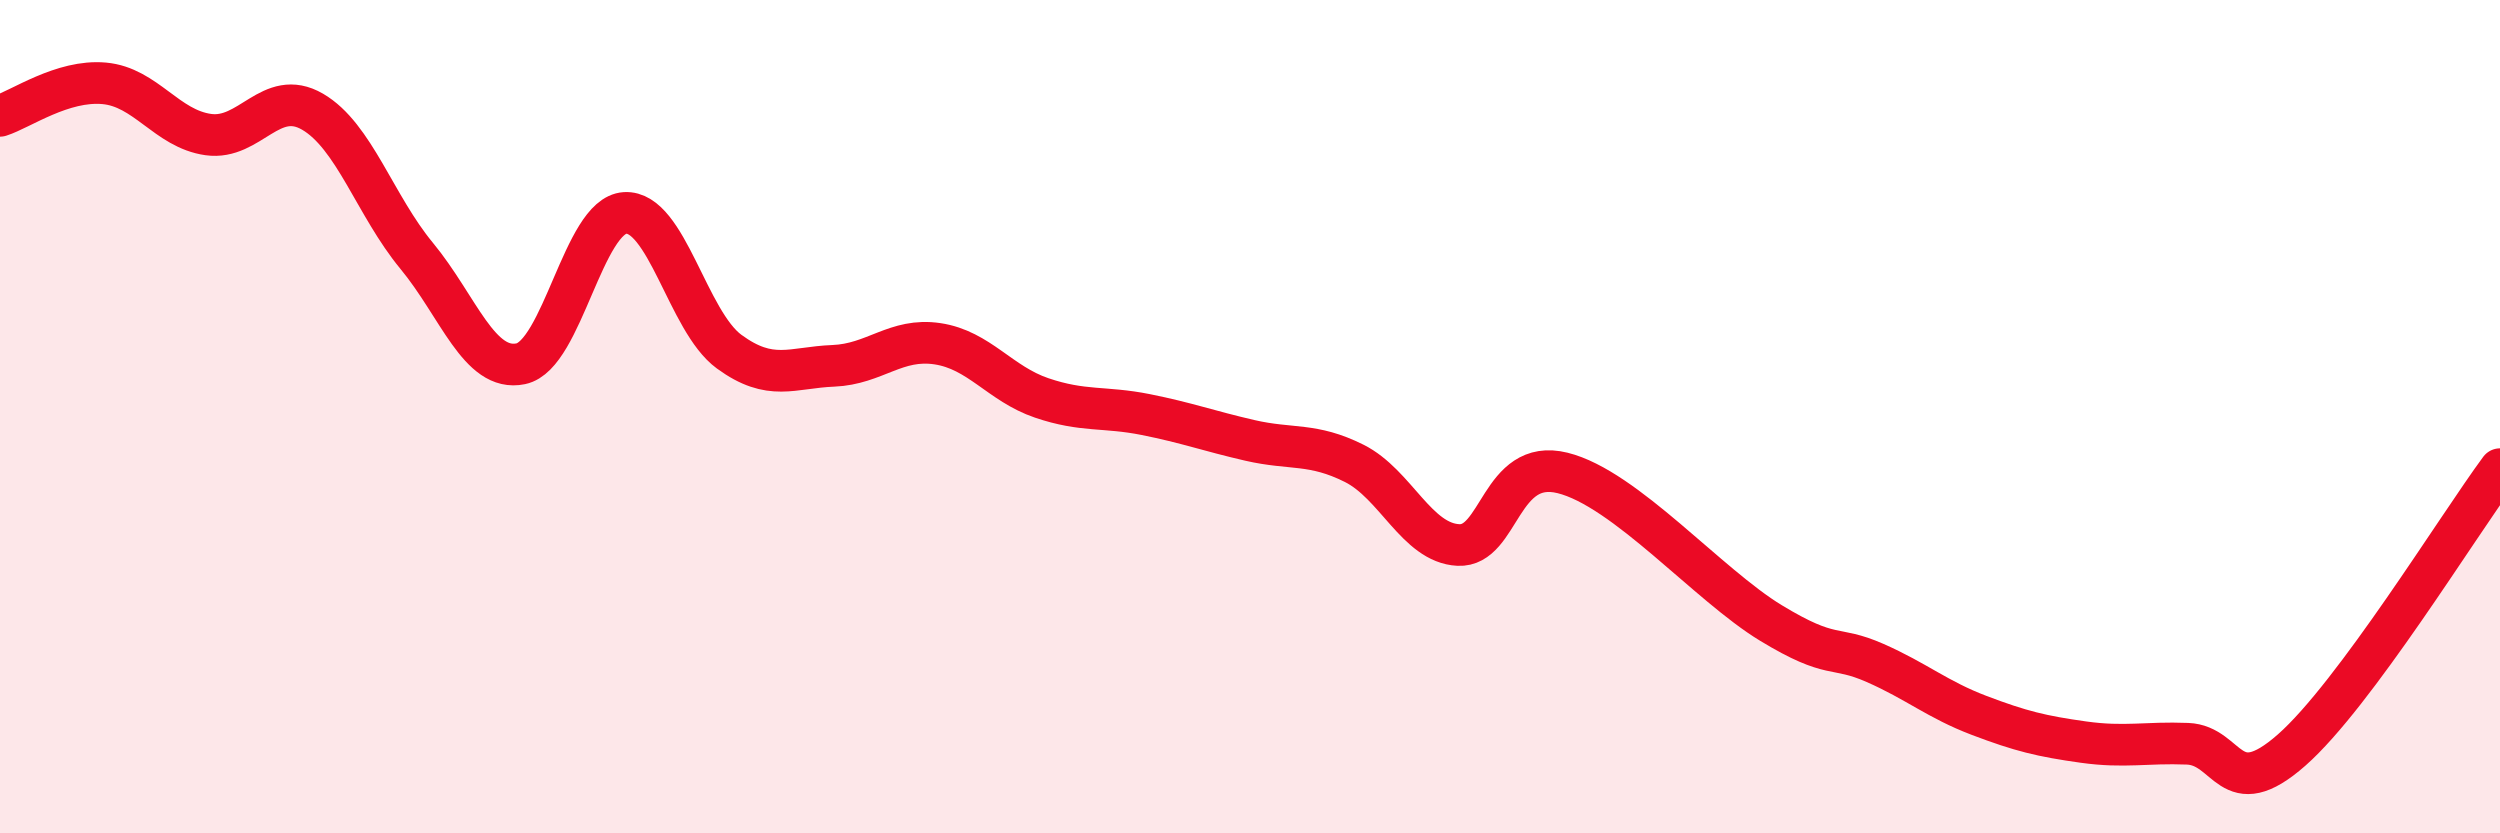
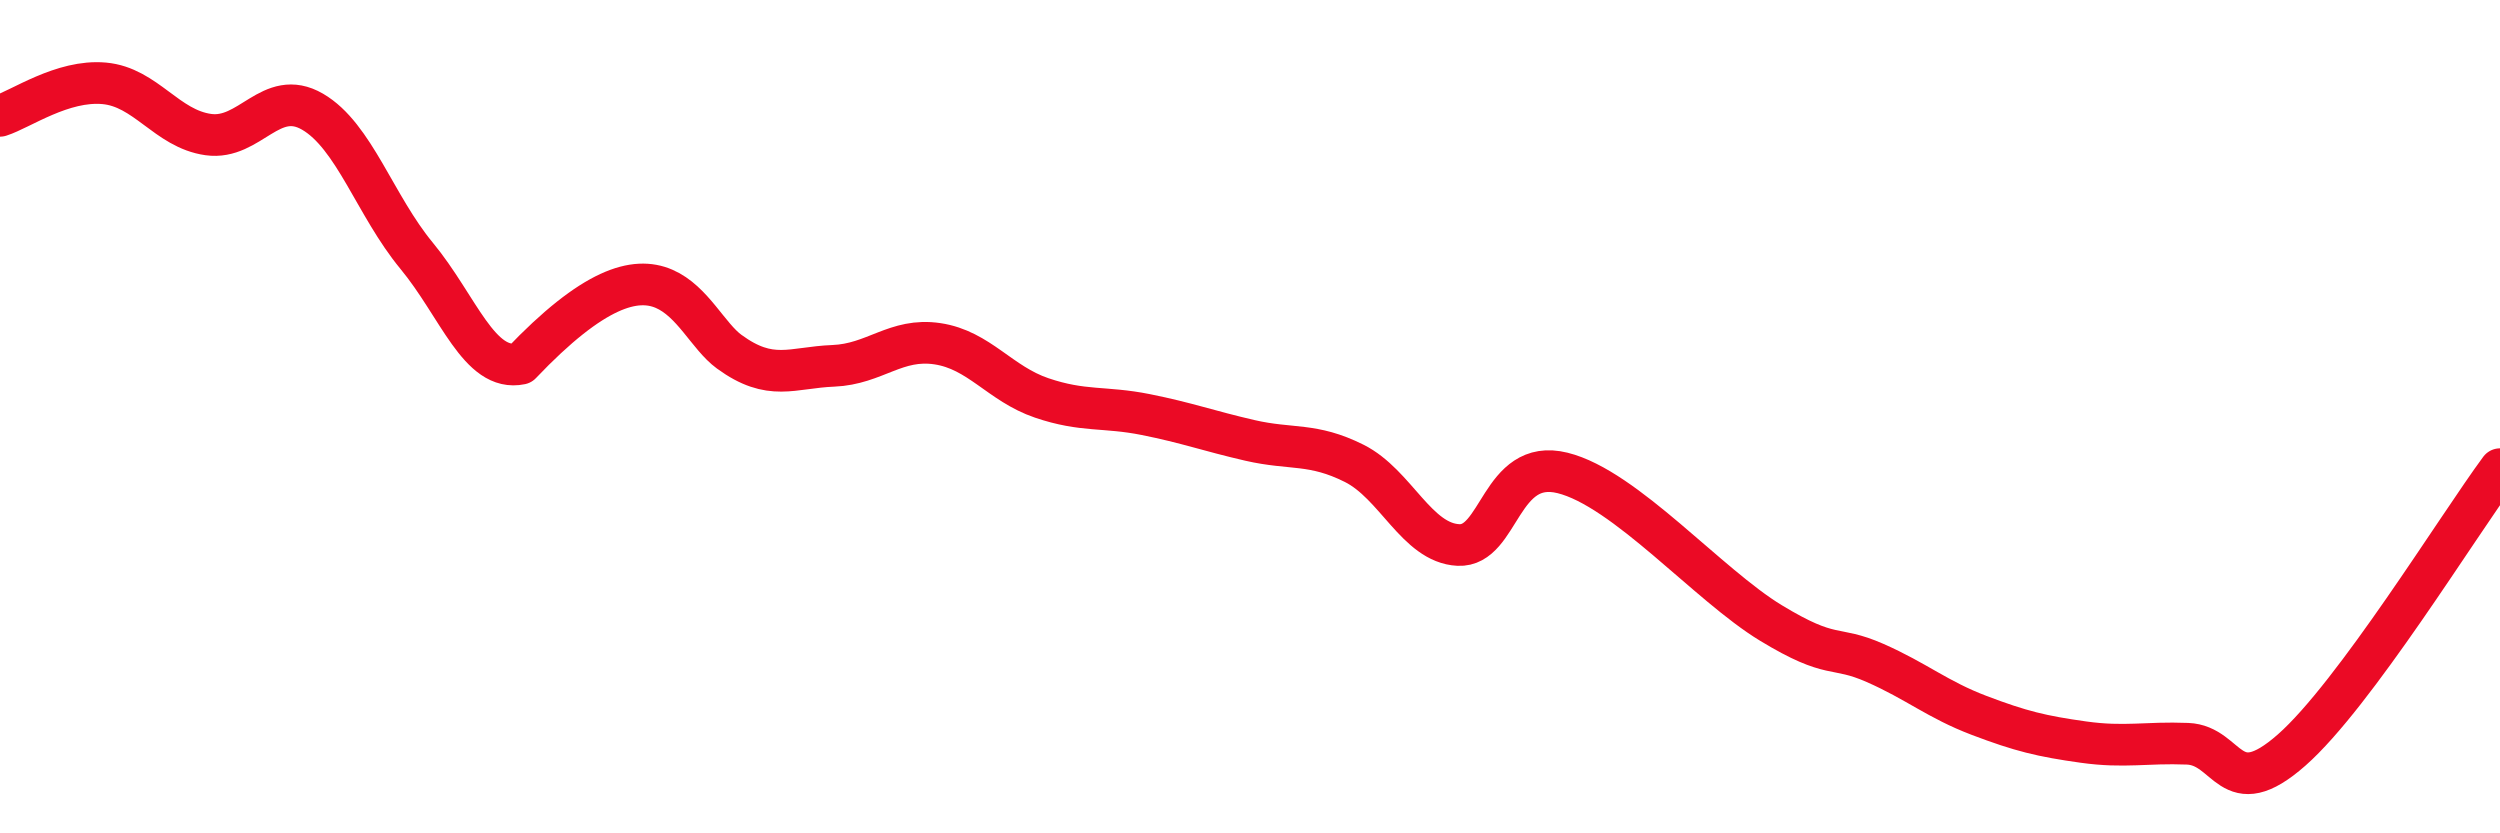
<svg xmlns="http://www.w3.org/2000/svg" width="60" height="20" viewBox="0 0 60 20">
-   <path d="M 0,2.78 C 0.5,2.62 1.5,1.91 2.5,2 C 3.5,2.09 4,3.09 5,3.23 C 6,3.37 6.5,2.1 7.5,2.68 C 8.5,3.26 9,4.93 10,6.14 C 11,7.35 11.5,8.94 12.5,8.73 C 13.5,8.52 14,5.17 15,5.11 C 16,5.05 16.5,7.71 17.5,8.44 C 18.5,9.17 19,8.82 20,8.78 C 21,8.74 21.5,8.1 22.5,8.25 C 23.5,8.4 24,9.21 25,9.55 C 26,9.89 26.5,9.75 27.5,9.95 C 28.5,10.15 29,10.34 30,10.57 C 31,10.8 31.5,10.62 32.5,11.12 C 33.5,11.62 34,13.03 35,13.08 C 36,13.13 36,10.98 37.5,11.35 C 39,11.72 41,14.04 42.5,14.95 C 44,15.86 44,15.47 45,15.91 C 46,16.35 46.5,16.79 47.5,17.17 C 48.5,17.55 49,17.67 50,17.81 C 51,17.95 51.5,17.81 52.5,17.85 C 53.5,17.89 53.5,19.32 55,18 C 56.5,16.68 59,12.61 60,11.26L60 20L0 20Z" fill="#EB0A25" opacity="0.1" stroke-linecap="round" stroke-linejoin="round" />
-   <path d="M 0,2.78 C 0.5,2.62 1.5,1.91 2.5,2 C 3.5,2.09 4,3.09 5,3.23 C 6,3.37 6.5,2.1 7.5,2.68 C 8.5,3.26 9,4.93 10,6.14 C 11,7.35 11.5,8.94 12.5,8.73 C 13.5,8.52 14,5.17 15,5.11 C 16,5.05 16.5,7.71 17.5,8.44 C 18.5,9.17 19,8.82 20,8.78 C 21,8.74 21.5,8.1 22.5,8.25 C 23.5,8.4 24,9.21 25,9.55 C 26,9.89 26.5,9.75 27.5,9.95 C 28.5,10.15 29,10.34 30,10.57 C 31,10.8 31.5,10.62 32.5,11.12 C 33.5,11.62 34,13.03 35,13.08 C 36,13.13 36,10.98 37.5,11.35 C 39,11.72 41,14.04 42.5,14.95 C 44,15.86 44,15.47 45,15.91 C 46,16.35 46.5,16.79 47.5,17.17 C 48.5,17.55 49,17.67 50,17.81 C 51,17.95 51.5,17.81 52.5,17.85 C 53.5,17.89 53.5,19.32 55,18 C 56.5,16.68 59,12.61 60,11.26" stroke="#EB0A25" stroke-width="1" fill="none" stroke-linecap="round" stroke-linejoin="round" />
+   <path d="M 0,2.78 C 0.5,2.62 1.5,1.91 2.5,2 C 3.5,2.09 4,3.09 5,3.23 C 6,3.37 6.5,2.1 7.5,2.68 C 8.5,3.26 9,4.93 10,6.14 C 11,7.35 11.5,8.94 12.5,8.73 C 16,5.05 16.5,7.71 17.5,8.44 C 18.5,9.17 19,8.82 20,8.78 C 21,8.74 21.5,8.1 22.5,8.25 C 23.5,8.4 24,9.21 25,9.55 C 26,9.89 26.5,9.75 27.5,9.95 C 28.5,10.15 29,10.34 30,10.57 C 31,10.8 31.5,10.62 32.5,11.12 C 33.5,11.62 34,13.03 35,13.08 C 36,13.13 36,10.98 37.5,11.35 C 39,11.72 41,14.04 42.5,14.95 C 44,15.86 44,15.47 45,15.91 C 46,16.35 46.5,16.79 47.5,17.17 C 48.5,17.55 49,17.67 50,17.81 C 51,17.95 51.5,17.81 52.5,17.85 C 53.5,17.89 53.5,19.32 55,18 C 56.5,16.68 59,12.61 60,11.26" stroke="#EB0A25" stroke-width="1" fill="none" stroke-linecap="round" stroke-linejoin="round" />
</svg>